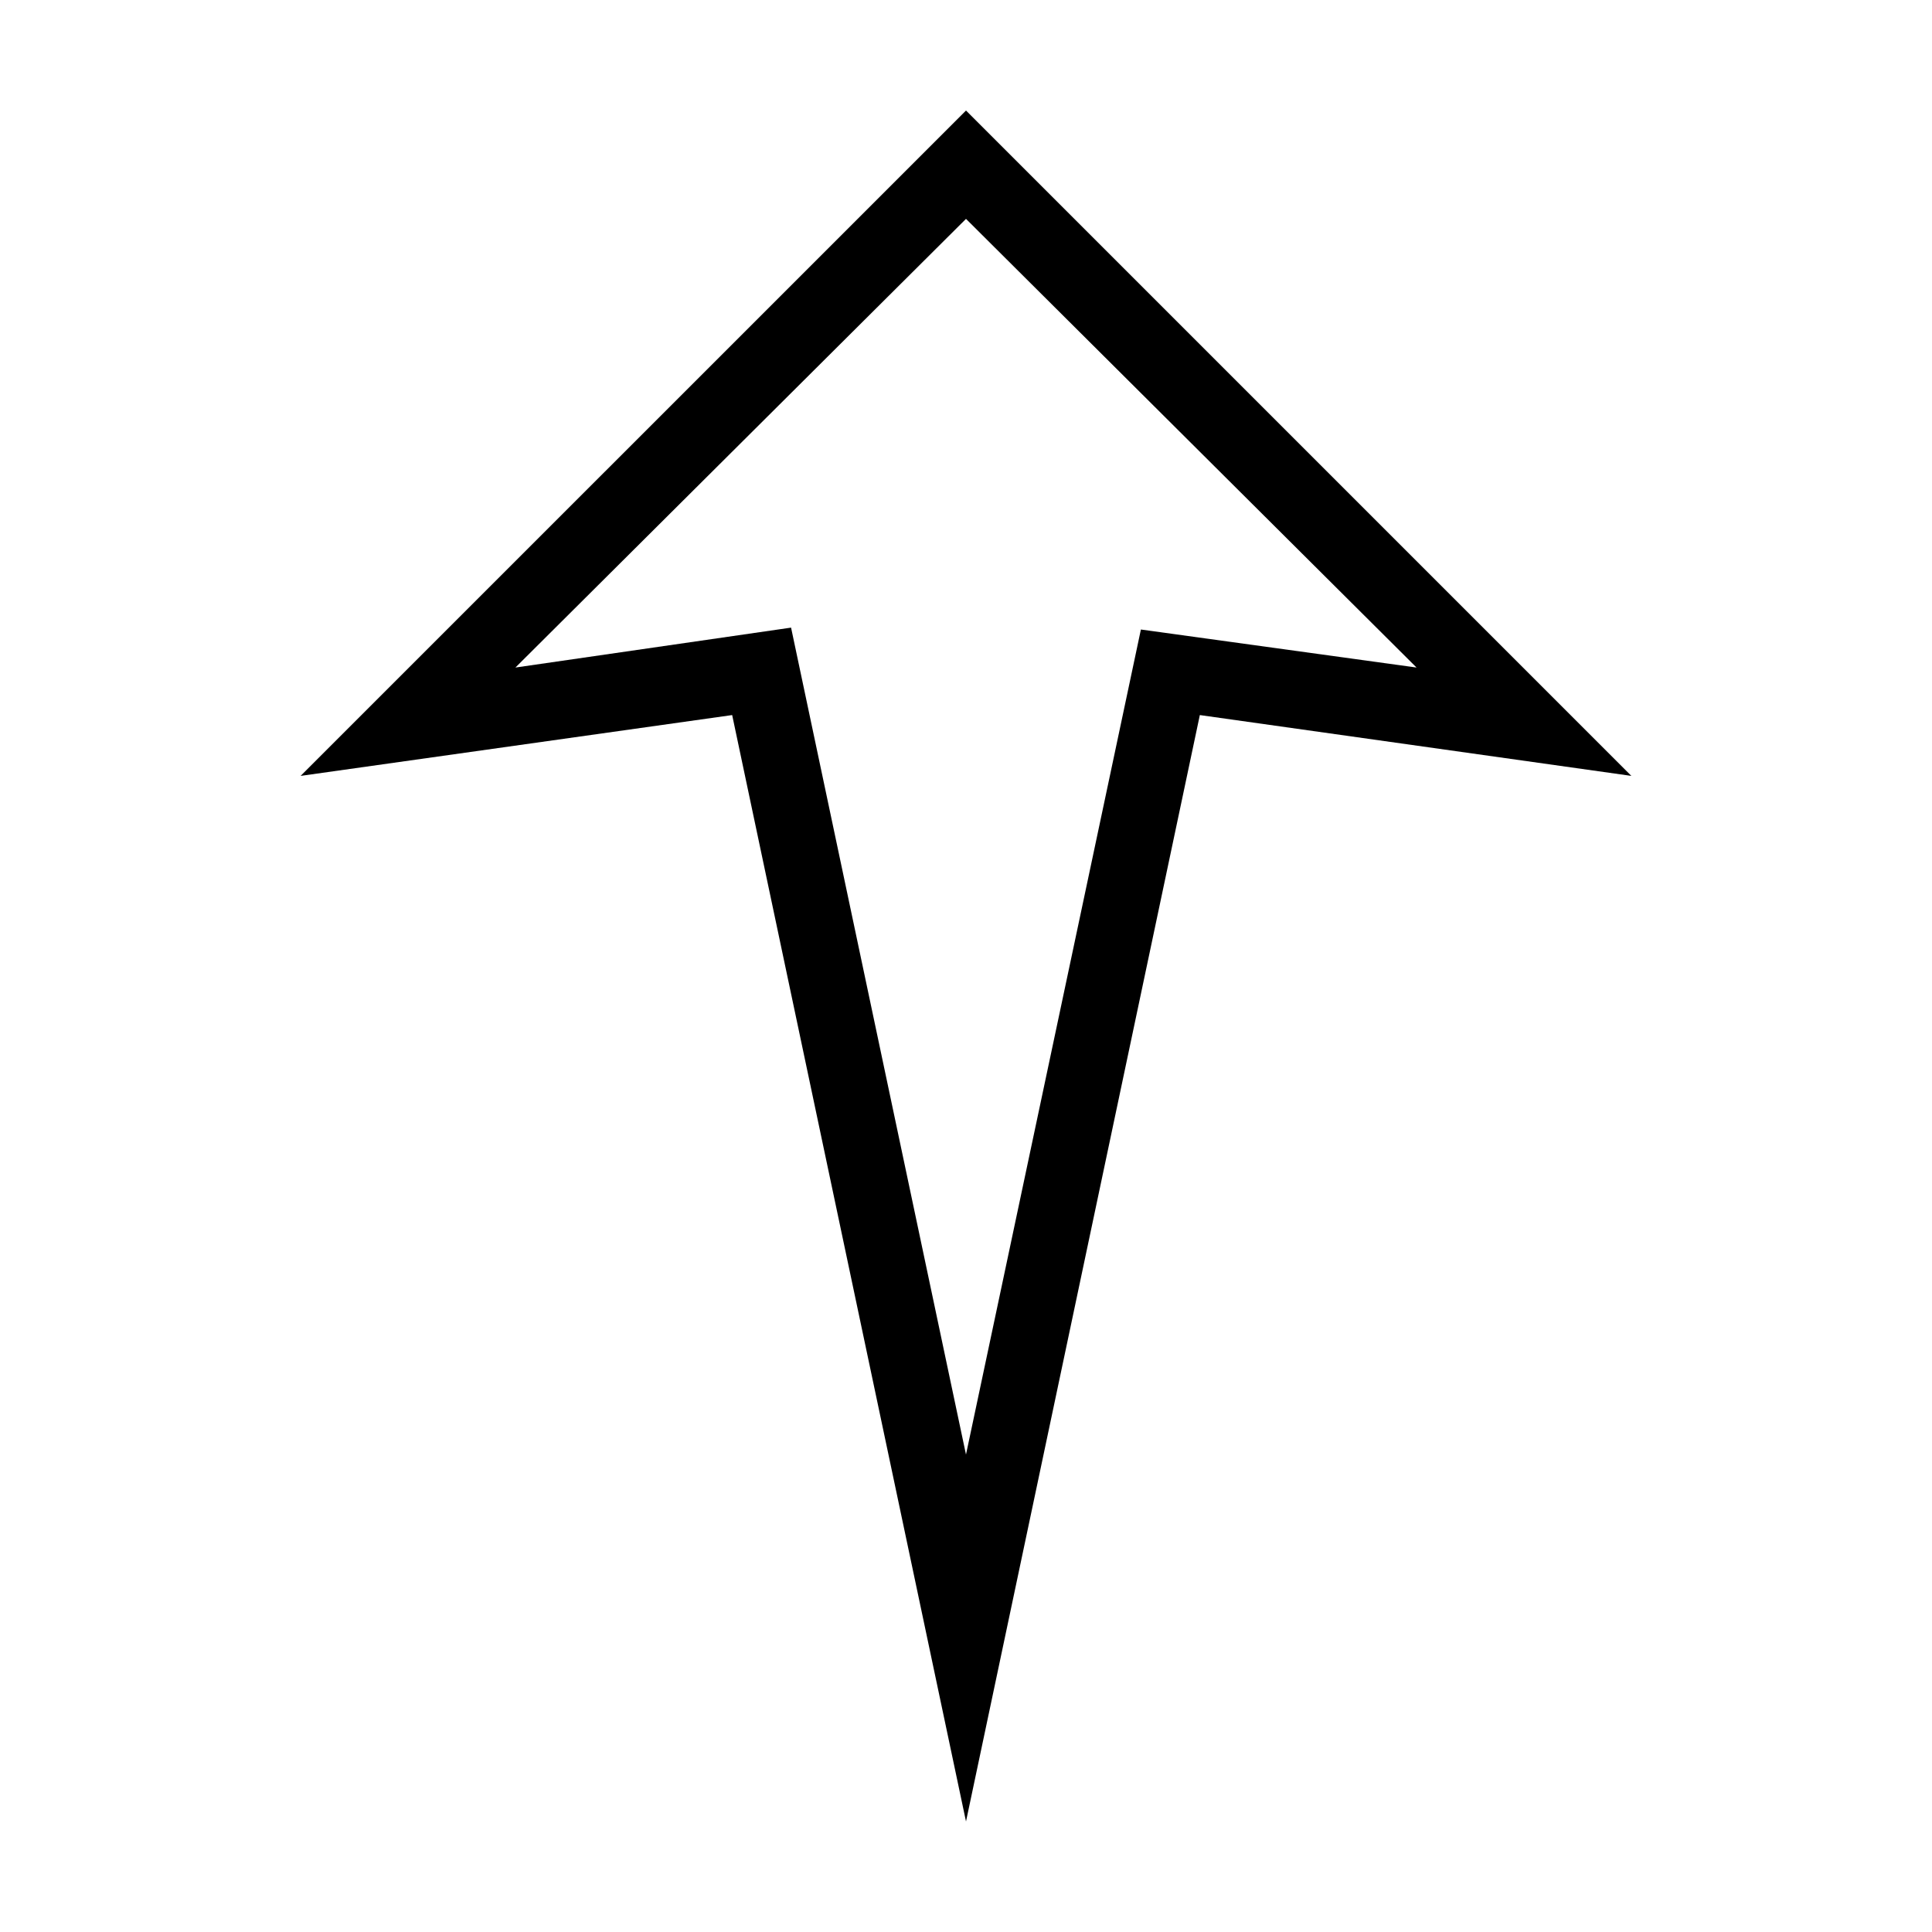
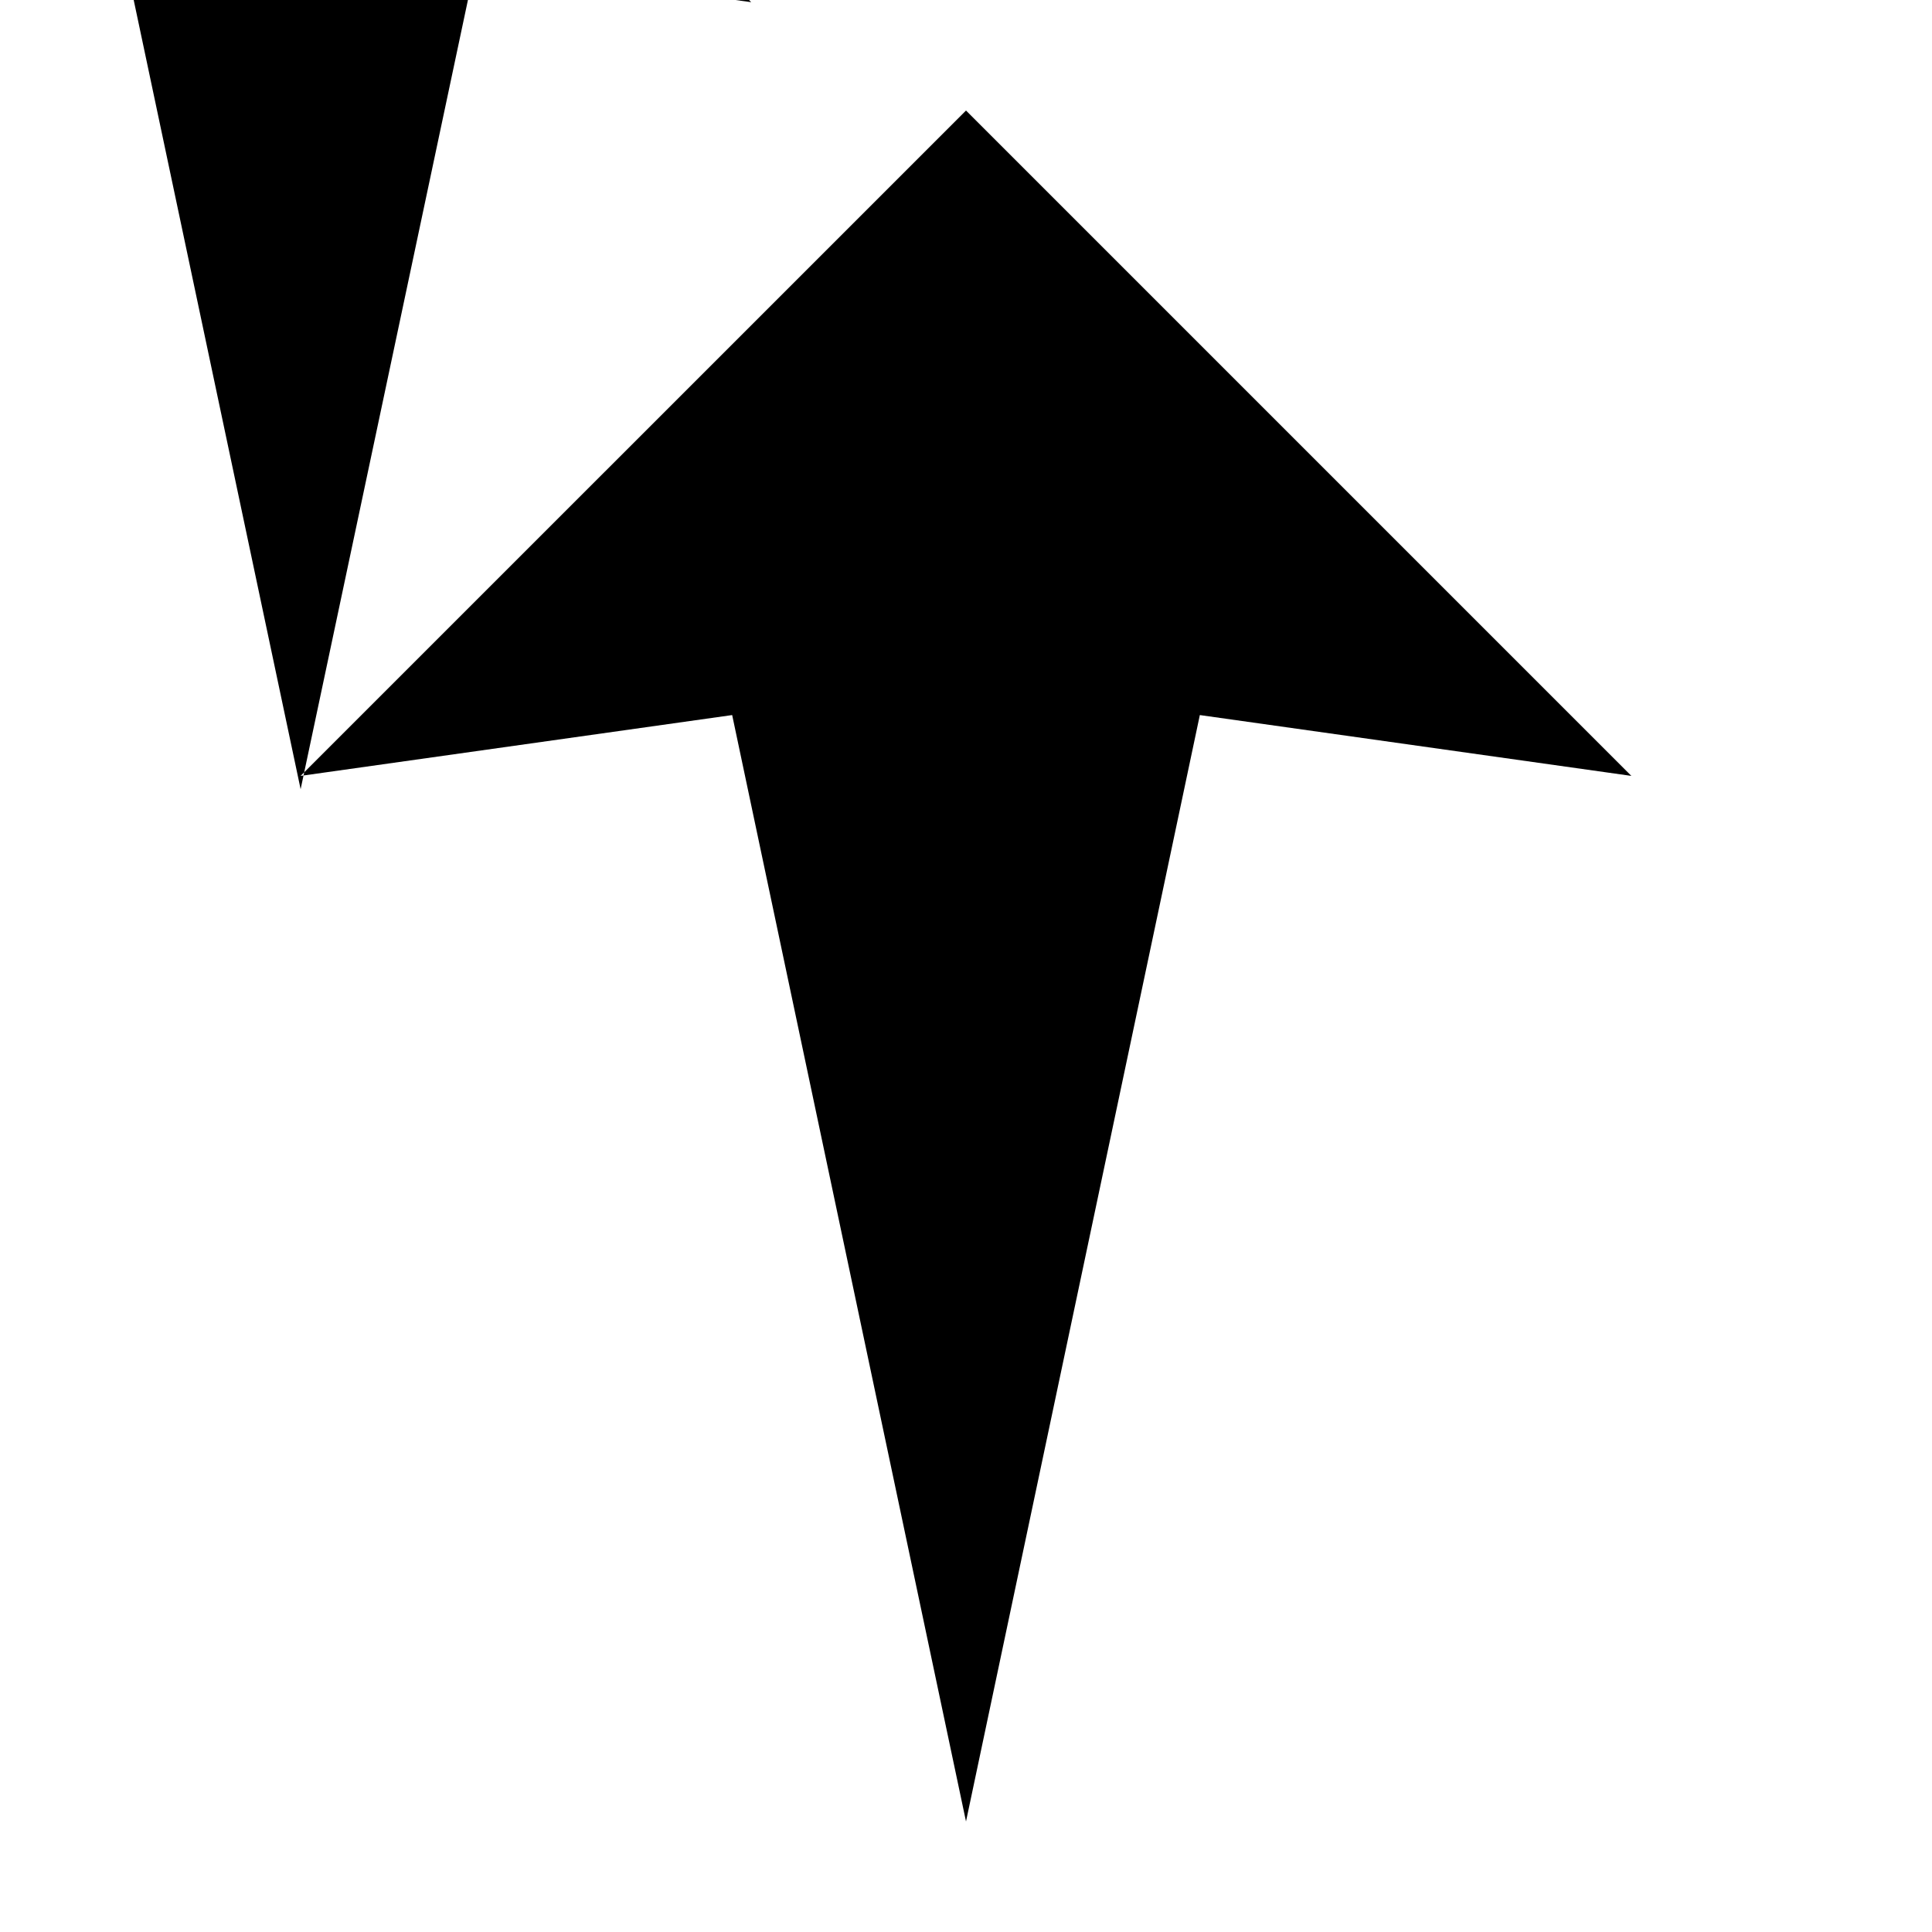
<svg xmlns="http://www.w3.org/2000/svg" fill="#000000" width="800px" height="800px" version="1.1" viewBox="144 144 512 512">
-   <path d="m576.33 349.62-114.36-16.121-61.969 293.21-61.969-293.21-114.37 16.121 176.34-176.33zm-56.93-28.715-119.4-118.9-119.41 118.9 73.051-10.578 46.355 219.15 46.352-218.65z" />
+   <path d="m576.33 349.62-114.36-16.121-61.969 293.21-61.969-293.21-114.37 16.121 176.34-176.33m-56.93-28.715-119.4-118.9-119.41 118.9 73.051-10.578 46.355 219.15 46.352-218.65z" />
</svg>